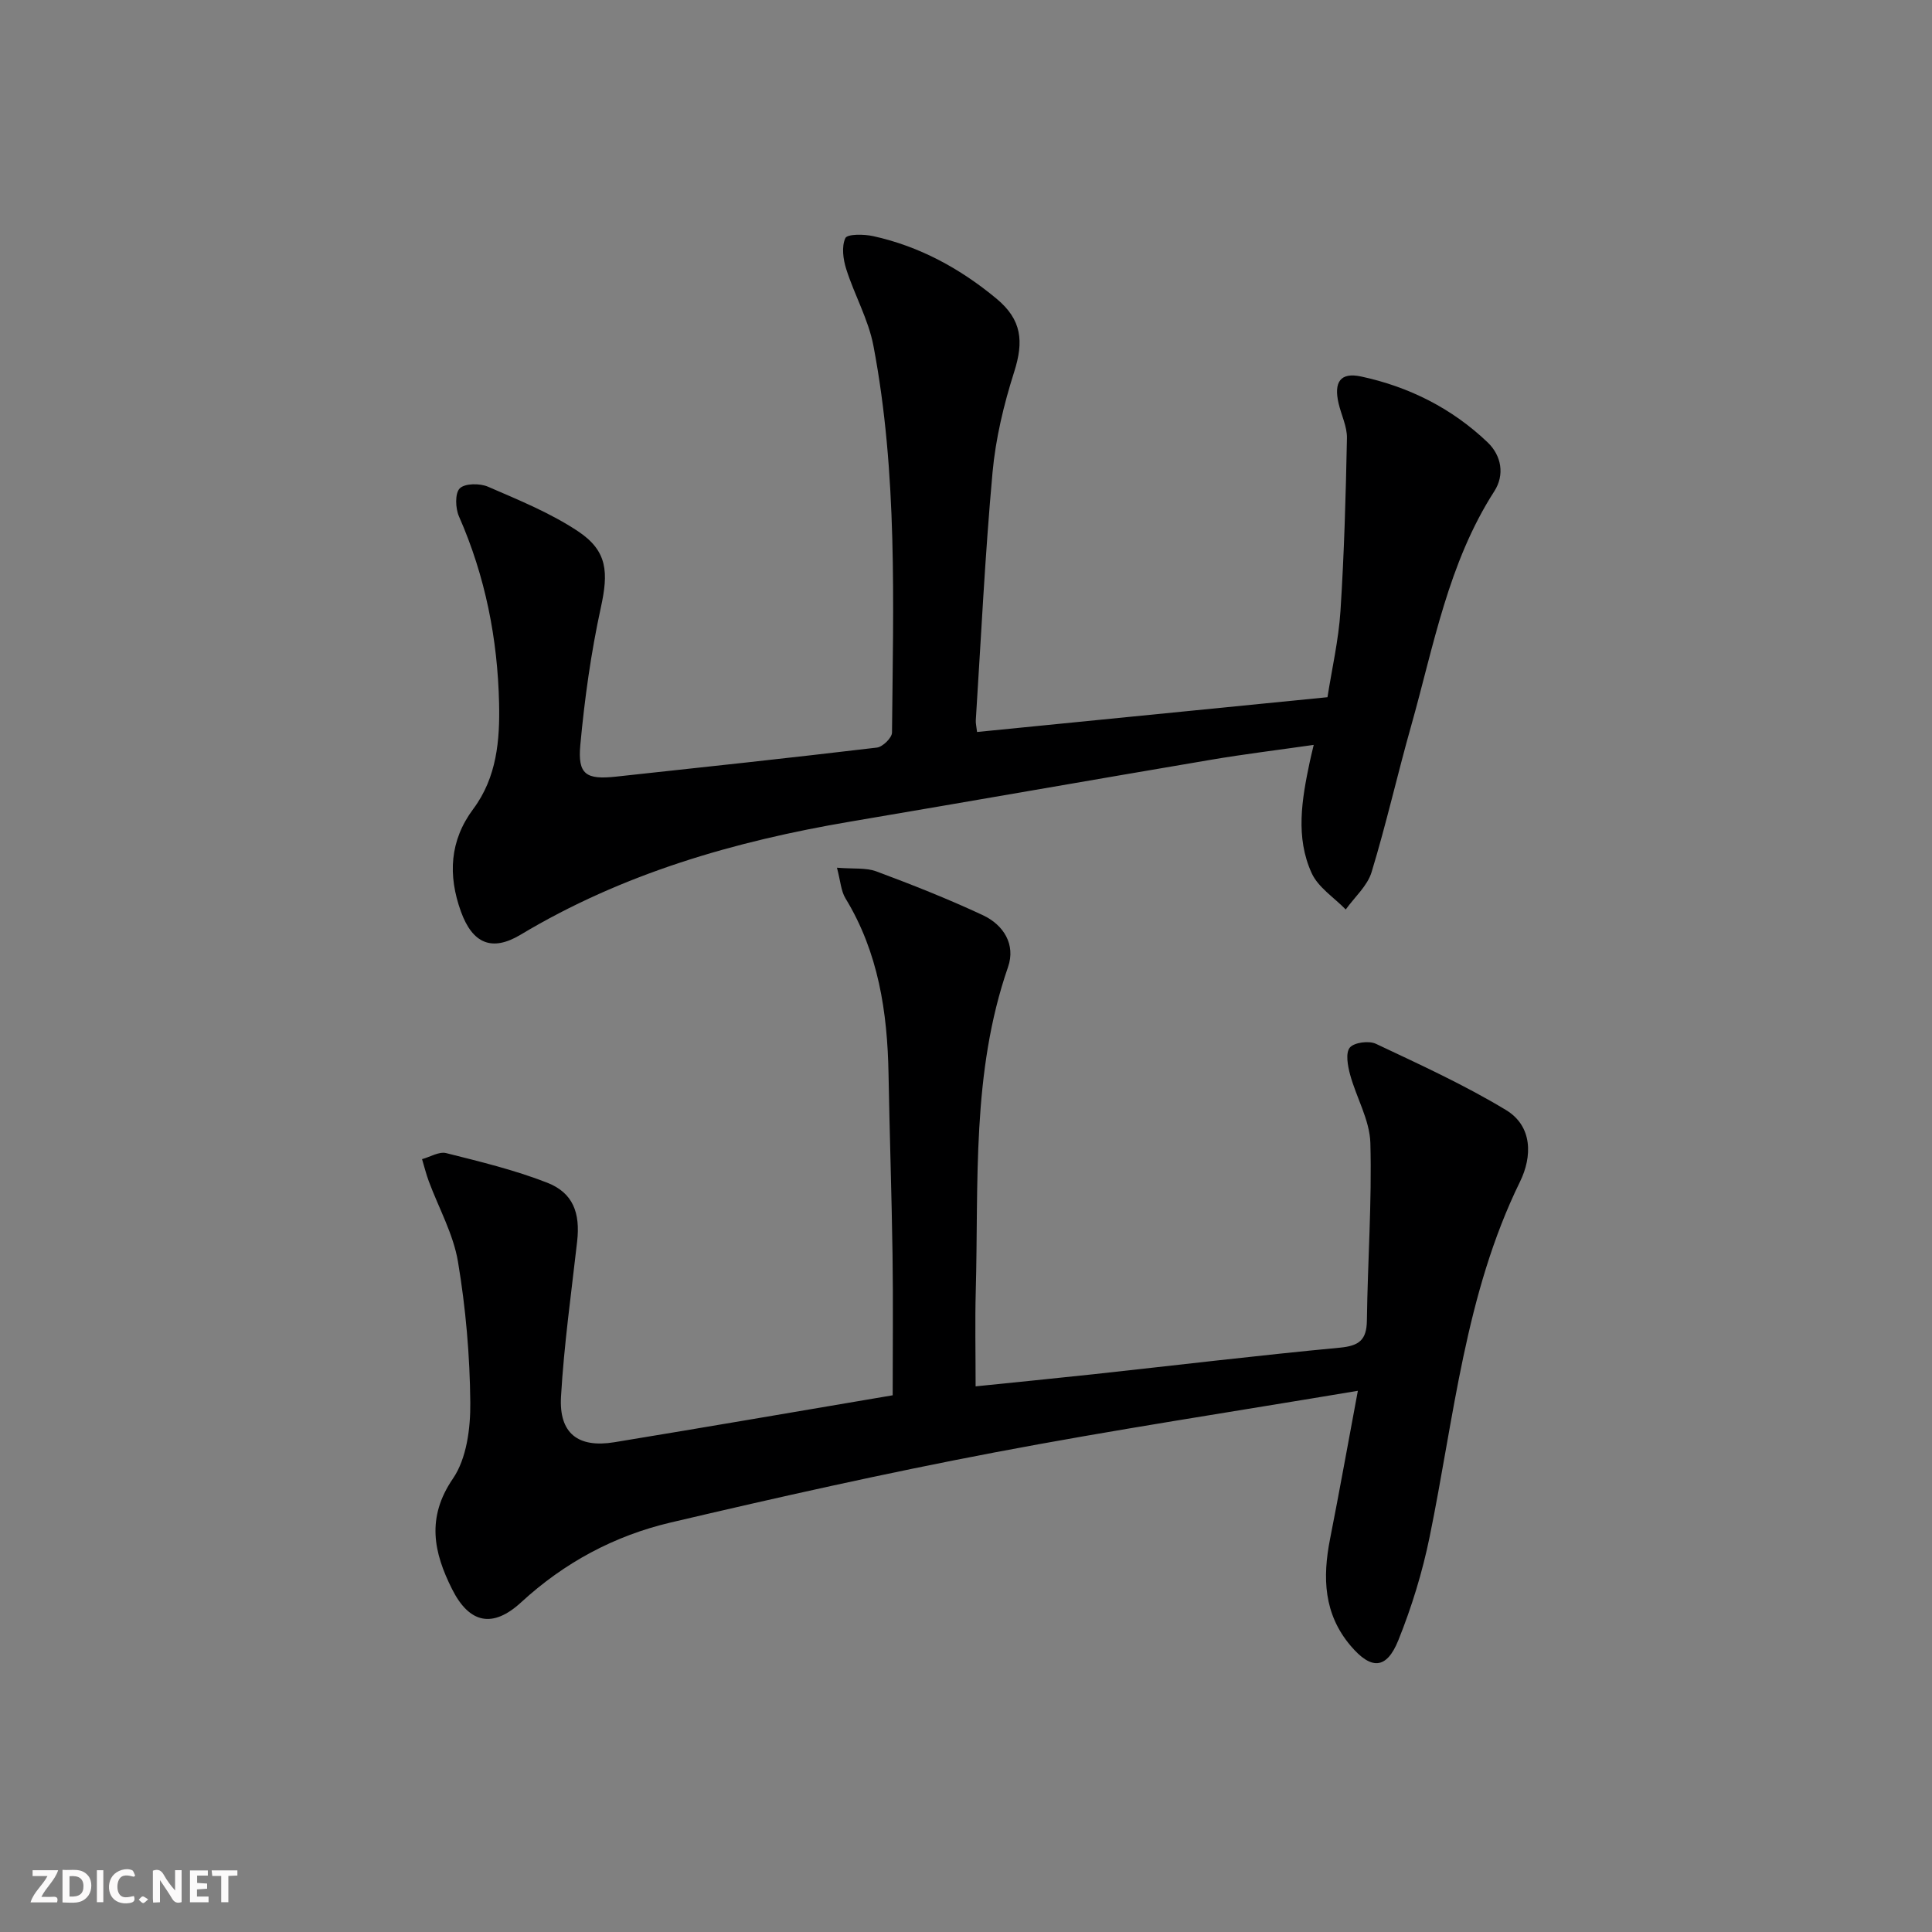
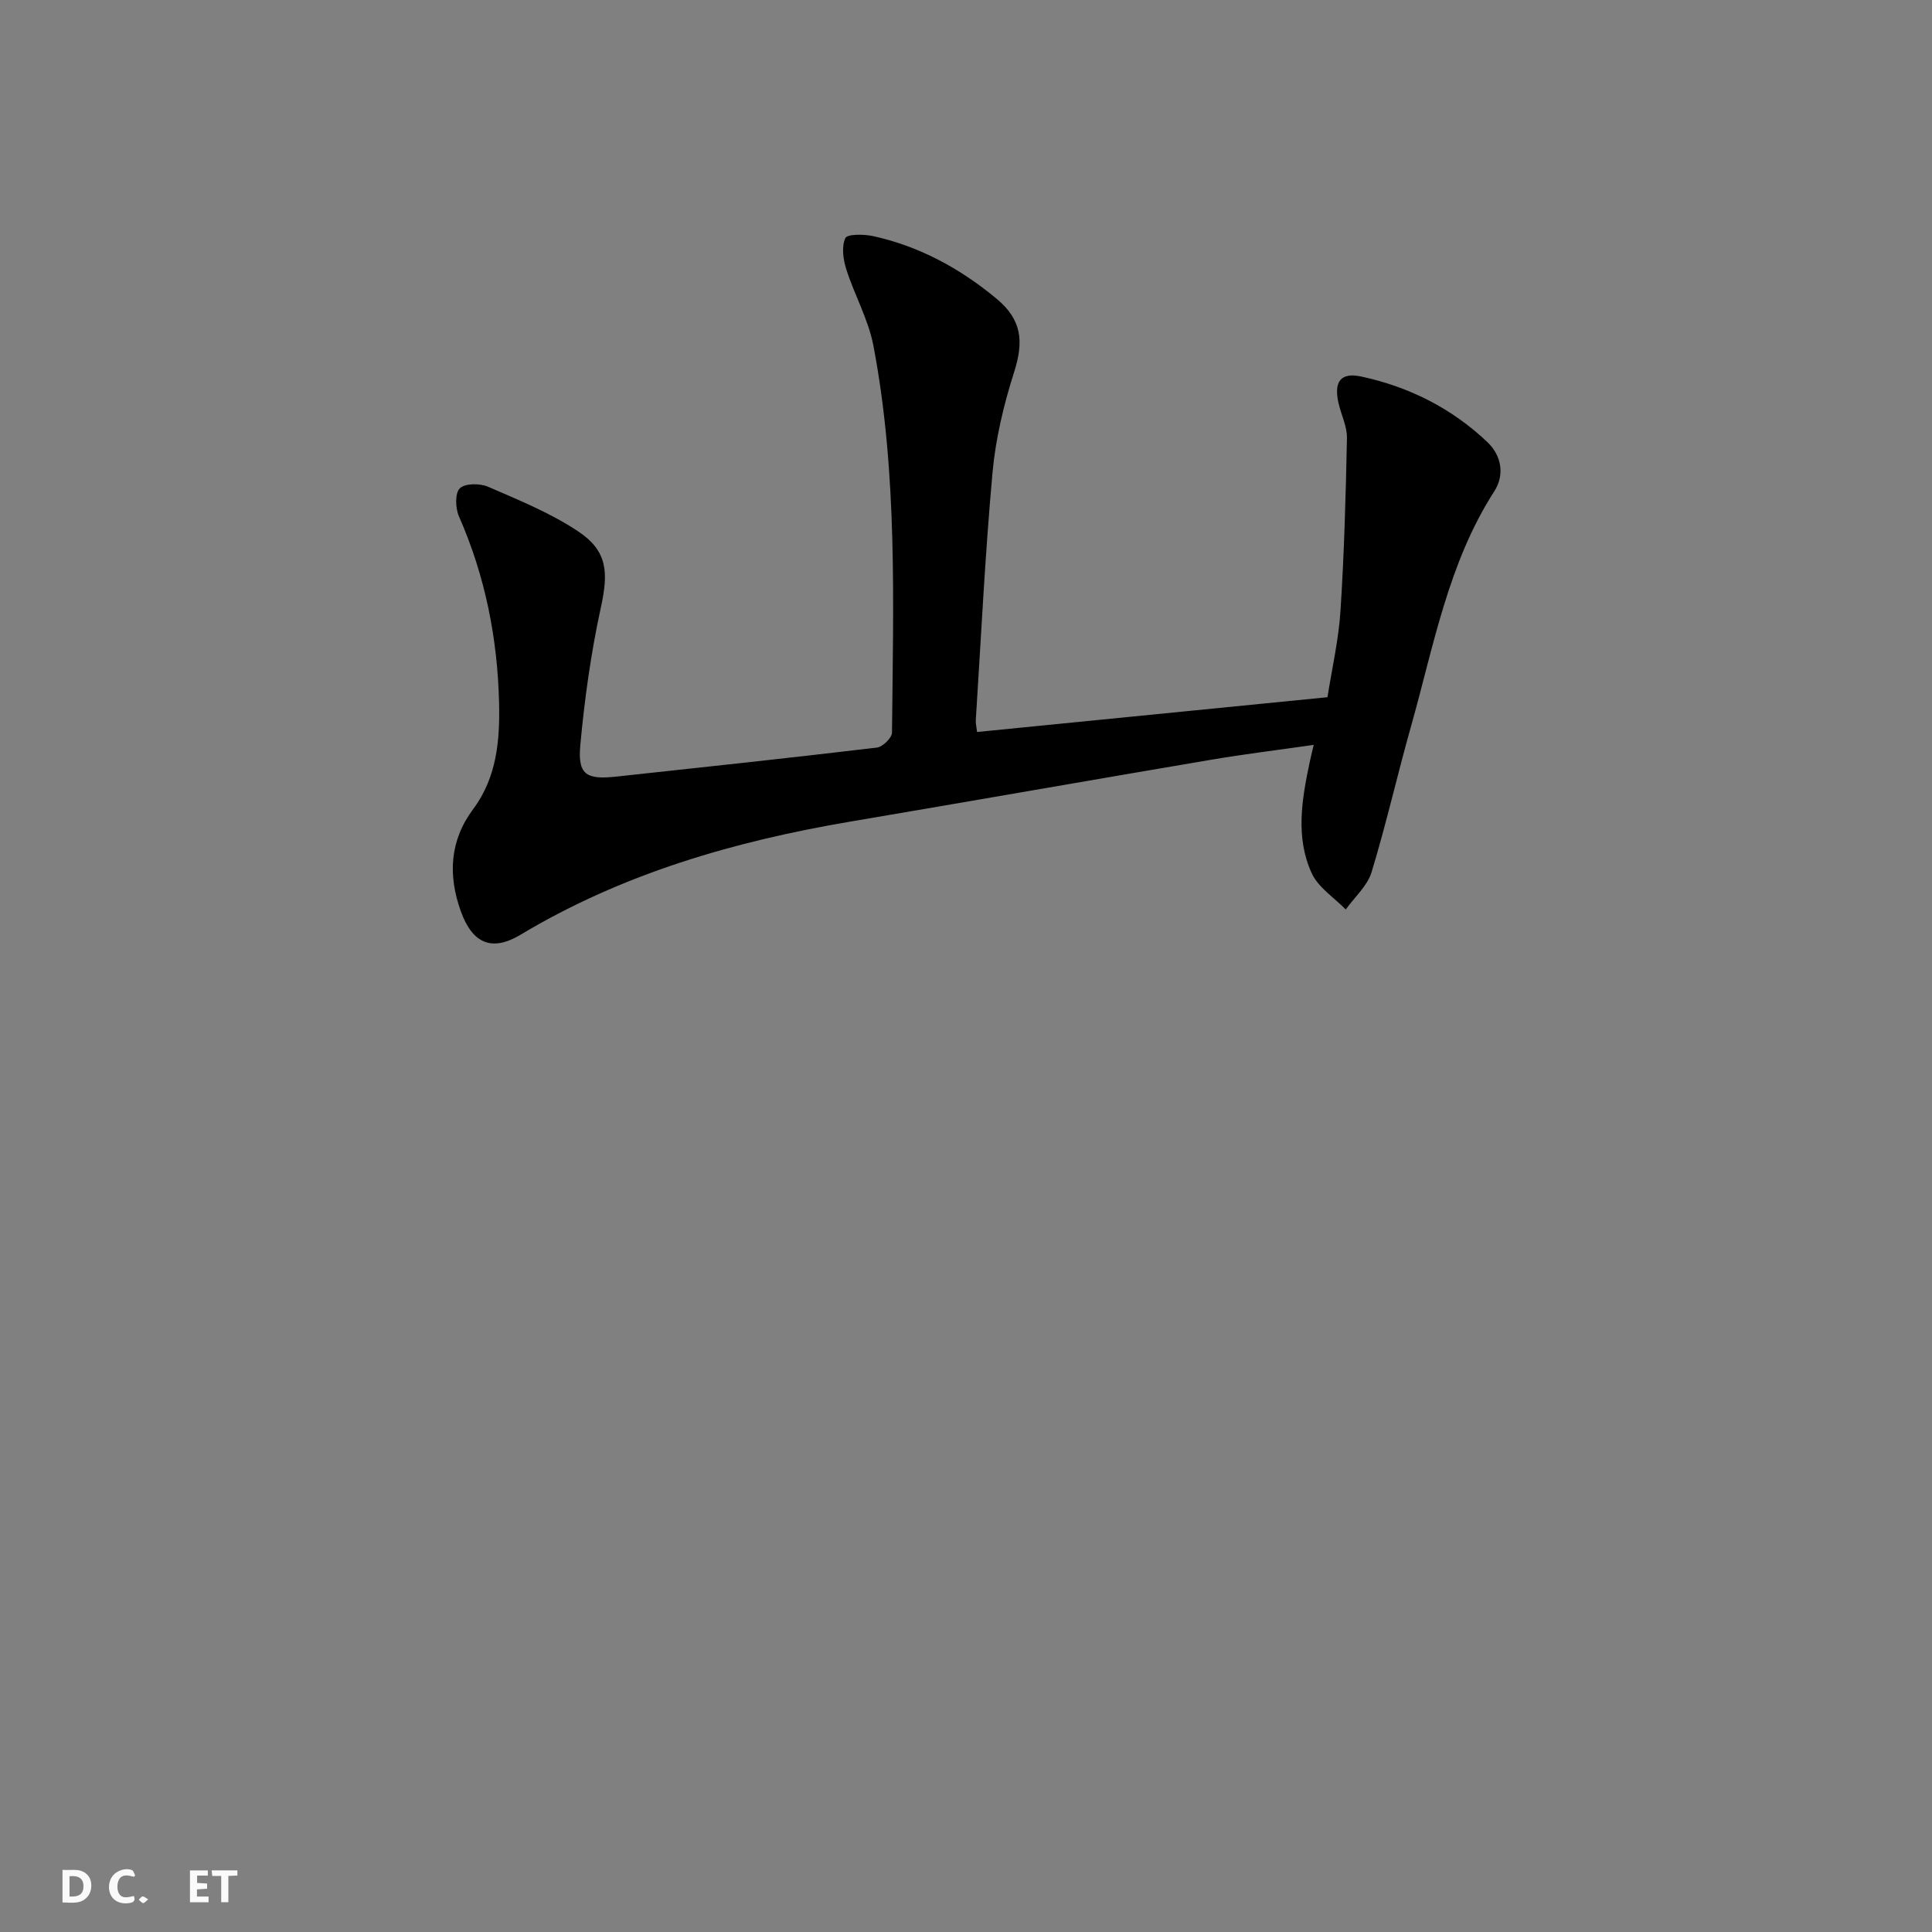
<svg xmlns="http://www.w3.org/2000/svg" enable-background="new 0 0 400 400" viewBox="0 0 400 400">
  <rect x="0" y="0" width="400" height="400" fill="#808080" stroke="none" />
  <g fill="#fbfafa">
-     <path d="m37.59 393.81c-.92.31-1.52.05-2-.78-.7-1.2-1.52-2.34-2.47-3.78v4.59c-.55.03-.95.05-1.41.07-.03-.37-.06-.64-.06-.91 0-1.91 0-3.81 0-5.7 1.13-.41 1.77-.03 2.29.91.62 1.11 1.38 2.14 2.31 3.19v-4.2h1.35v6.61z" />
    <path d="m12.94 393.88v-6.75c1.9.19 3.93-.54 5.37 1.29.8 1.01.78 2.88.03 3.97-1.37 1.97-3.4 1.51-5.4 1.49m1.45-1.22c2.04.12 2.92-.58 2.89-2.21-.03-1.51-.98-2.19-2.89-2z" />
-     <path d="m11.81 393.87h-5.49c.68-2.18 2.47-3.48 3.51-5.45h-3.08v-1.21h5.29c-.71 2.13-2.44 3.48-3.47 5.51.86 0 1.63.04 2.39-.01.79-.05 1.14.21.85 1.16" />
    <path d="m39.33 393.86v-6.61h3.7v1.07h-2.22v1.52c.68.04 1.34.09 2.07.13v1.07c-.72.05-1.38.09-2.1.14v1.48h2.4v1.19h-3.85z" />
    <path d="m27.71 388.56c-1.15-.3-2.46-.61-3.1.64-.37.73-.41 1.93-.06 2.67.63 1.35 1.99.93 3.17.68.35.94-.01 1.32-.93 1.46-1.62.25-3.05-.27-3.76-1.48-.73-1.25-.6-3.03.31-4.17.88-1.11 2.71-1.7 4-1.16.32.13.44.74.65 1.12-.1.08-.19.16-.28.24" />
    <path d="m49.15 387.24v1.07c-.59.02-1.17.05-1.87.08v5.44h-1.48v-5.44h-1.85c-.05-.4-.08-.73-.13-1.15z" />
-     <path d="m20.06 387.21h1.33v6.62h-1.33z" />
    <path d="m30.68 393.25c-.49.38-.8.79-1.05.76-.32-.05-.6-.45-.9-.7.26-.24.51-.64.8-.67.29-.04.62.3 1.15.61" />
  </g>
-   <path d="m281.13 287.95c-25.85 4.34-50.62 8.08-75.21 12.76-22.48 4.27-44.83 9.28-67.11 14.52-11.6 2.73-21.98 8.29-30.9 16.5-5.91 5.44-10.74 4.4-14.31-2.71-3.81-7.59-5.37-14.79.18-22.9 2.84-4.16 3.64-10.42 3.59-15.71-.09-9.75-.94-19.57-2.55-29.18-.96-5.74-3.99-11.12-6.05-16.68-.55-1.49-.93-3.04-1.39-4.56 1.68-.46 3.53-1.62 5-1.25 7.04 1.77 14.16 3.49 20.9 6.12 5.38 2.1 6.88 6.27 6.21 12.18-1.21 10.7-2.72 21.39-3.34 32.13-.44 7.6 3.54 10.66 11.04 9.43 19-3.12 37.97-6.39 57.63-9.72 0-9.93.11-19.52-.03-29.12-.18-12.48-.61-24.95-.83-37.43-.23-12.79-2.09-25.14-8.91-36.33-.94-1.54-1.03-3.59-1.77-6.35 3.4.28 6-.04 8.18.77 7.44 2.77 14.84 5.7 22.03 9.06 4.3 2.01 6.83 6.08 5.21 10.74-7.59 21.89-6.06 44.61-6.68 67.14-.17 6.3-.03 12.62-.03 19.67 8.4-.86 16.41-1.65 24.41-2.51 17-1.85 33.99-3.89 51.02-5.5 3.97-.38 5.53-1.59 5.58-5.62.16-12.25 1.05-24.52.72-36.75-.13-4.76-2.91-9.41-4.2-14.18-.49-1.81-.97-4.46-.06-5.57.89-1.08 3.96-1.48 5.41-.79 9.11 4.3 18.33 8.51 26.93 13.71 5.52 3.34 5.46 9.62 2.9 14.84-11.39 23.26-13.63 48.75-18.72 73.58-1.49 7.27-3.7 14.48-6.47 21.36-2.46 6.1-5.65 6.12-9.86 1.16-5.61-6.6-5.85-14.13-4.28-22.12 1.95-9.89 3.72-19.8 5.76-30.69z" fill="#000001" />
  <path d="m202.29 151.55c24.25-2.41 48.04-4.77 72.55-7.2.92-5.88 2.3-11.84 2.69-17.85.77-11.91 1.1-23.85 1.34-35.78.05-2.39-1.17-4.79-1.73-7.2-1.03-4.44.38-6.49 4.66-5.57 9.91 2.12 18.81 6.59 26.18 13.62 2.93 2.8 3.56 6.78 1.4 10.14-9.57 14.89-12.55 32.05-17.23 48.62-2.84 10.05-5.14 20.26-8.18 30.24-.87 2.86-3.52 5.17-5.35 7.73-2.4-2.47-5.68-4.55-7.04-7.5-3.41-7.43-2.05-15.3-.42-23.01.2-.96.44-1.91.83-3.57-7.38 1.06-14.38 1.91-21.32 3.09-24.86 4.21-49.68 8.57-74.54 12.78-24.09 4.08-47.24 10.77-68.38 23.45-5.93 3.55-9.93 1.79-12.32-4.81-2.72-7.53-2.33-14.7 2.56-21.25 4.89-6.56 5.51-14.27 5.34-21.86-.3-13.35-2.86-26.34-8.3-38.69-.75-1.69-.86-4.8.16-5.82 1.07-1.06 4.16-1.07 5.85-.34 6.36 2.76 12.91 5.42 18.64 9.23 6.15 4.09 6.3 8.54 4.72 15.78-2.04 9.35-3.37 18.91-4.25 28.45-.57 6.14 1.19 7.23 7.42 6.56 18-1.94 36-3.87 53.98-6.01 1.2-.14 3.12-2.02 3.13-3.11.25-26.77 1.19-53.61-3.85-80.1-1.04-5.44-3.93-10.5-5.62-15.84-.65-2.03-1-4.67-.19-6.43.4-.87 3.87-.83 5.77-.41 9.6 2.11 18.03 6.72 25.54 12.96 5.23 4.35 5.66 8.82 3.64 15.16-2.15 6.75-3.84 13.8-4.48 20.83-1.55 17.05-2.37 34.16-3.46 51.25-.05.64.13 1.29.26 2.46z" fill="#000001" />
</svg>